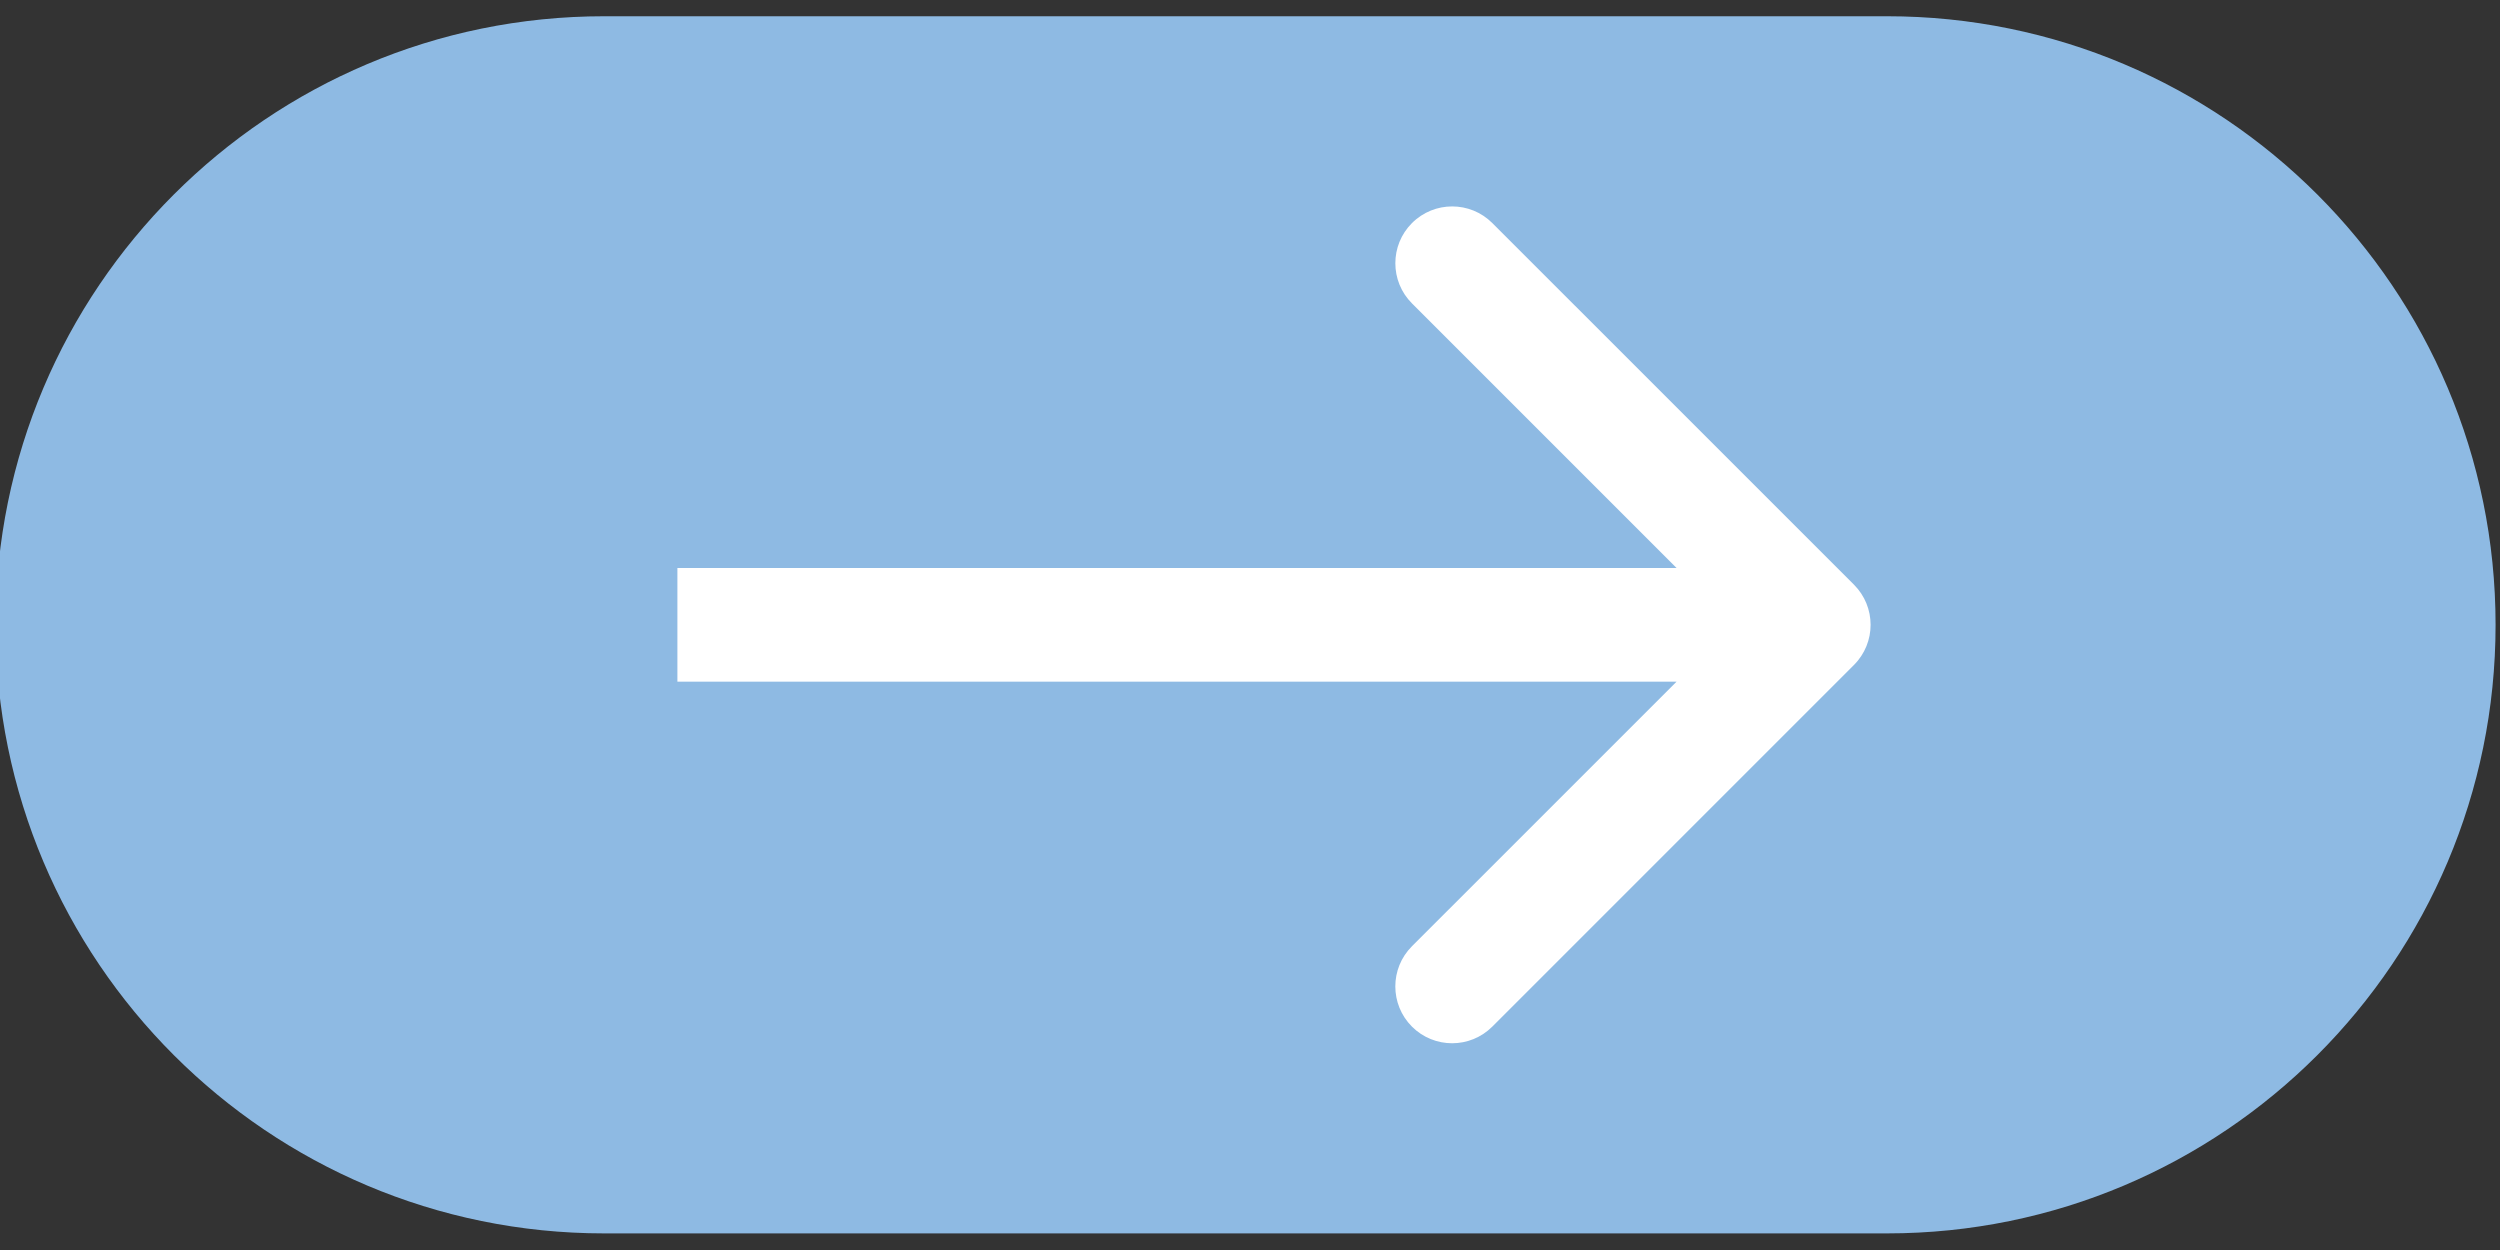
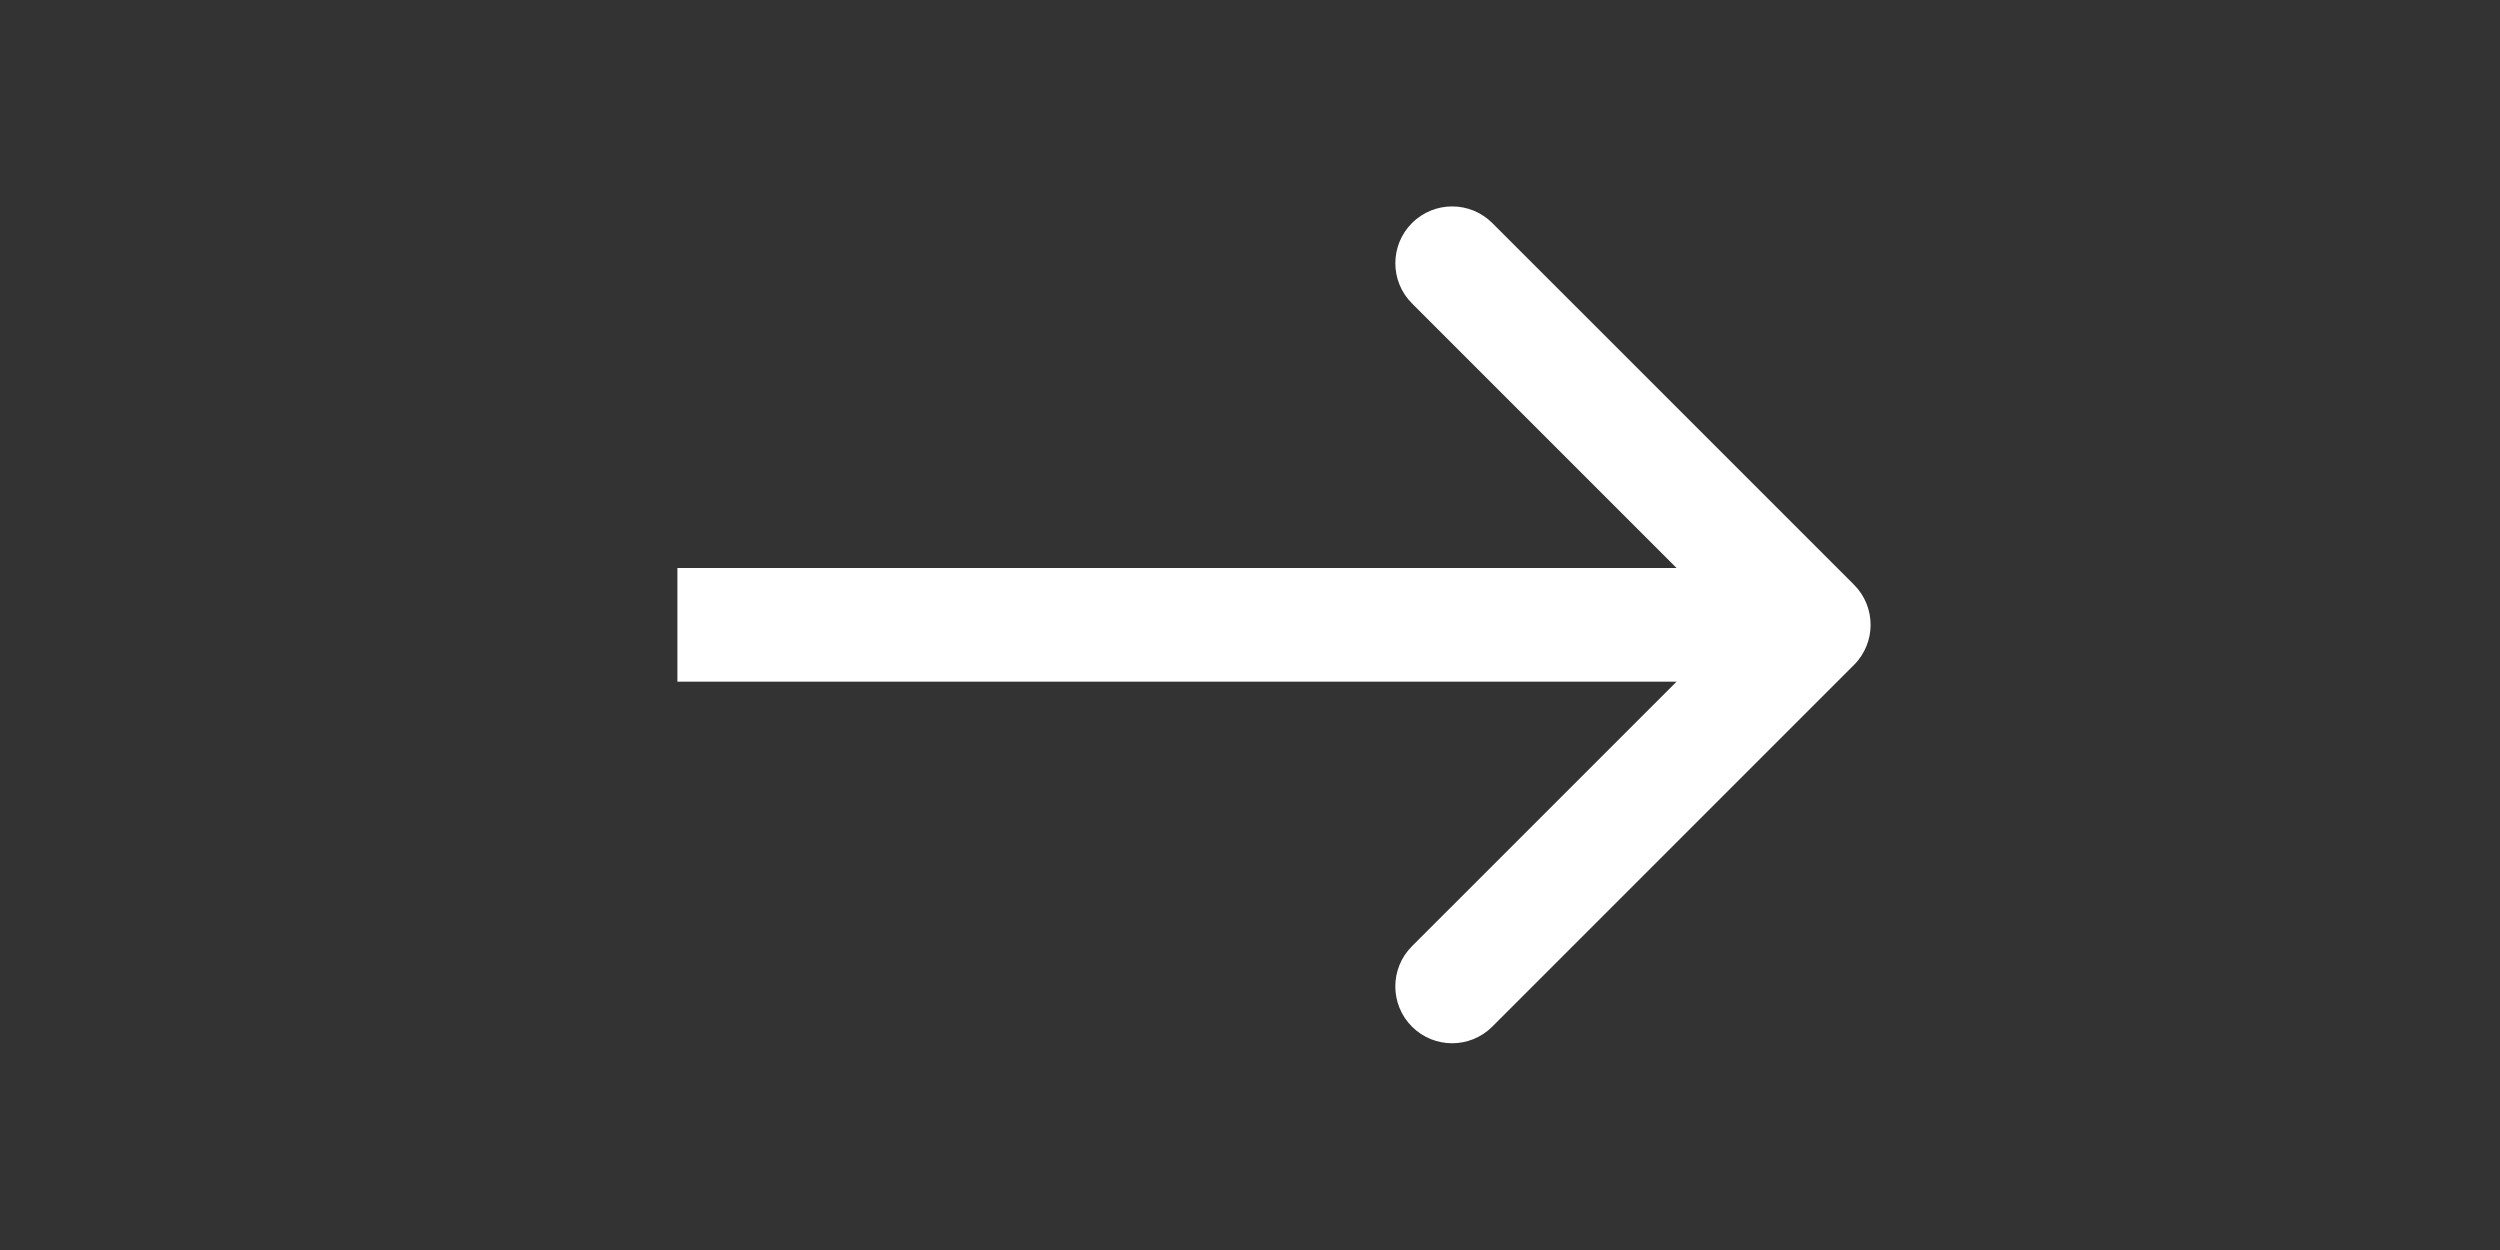
<svg xmlns="http://www.w3.org/2000/svg" id="Layer_1" x="0px" y="0px" width="100px" height="50px" viewBox="0 0 100 50" xml:space="preserve">
  <rect x="0" y="0" width="100" height="50" fill="#333333" stroke="none" />
-   <path fill="#8EBAE3" d="M99.823,24.993c0-13.444-10.899-24.343-24.343-24.343H24.167c-13.444,0-24.344,10.899-24.344,24.343 s10.9,24.343,24.344,24.343H75.48C88.924,49.336,99.823,38.438,99.823,24.993z" />
  <path fill="#FFFFFF" d="M27.096,22.72h45.455v4.546H27.096V22.72z M74.158,23.386c0.888,0.888,0.888,2.326,0,3.213L59.692,41.065 c-0.888,0.887-2.325,0.887-3.214,0c-0.887-0.889-0.887-2.327,0-3.215l12.858-12.857L56.479,12.136c-0.887-0.886-0.887-2.326,0-3.213 c0.889-0.888,2.326-0.888,3.214,0L74.158,23.386z" />
</svg>